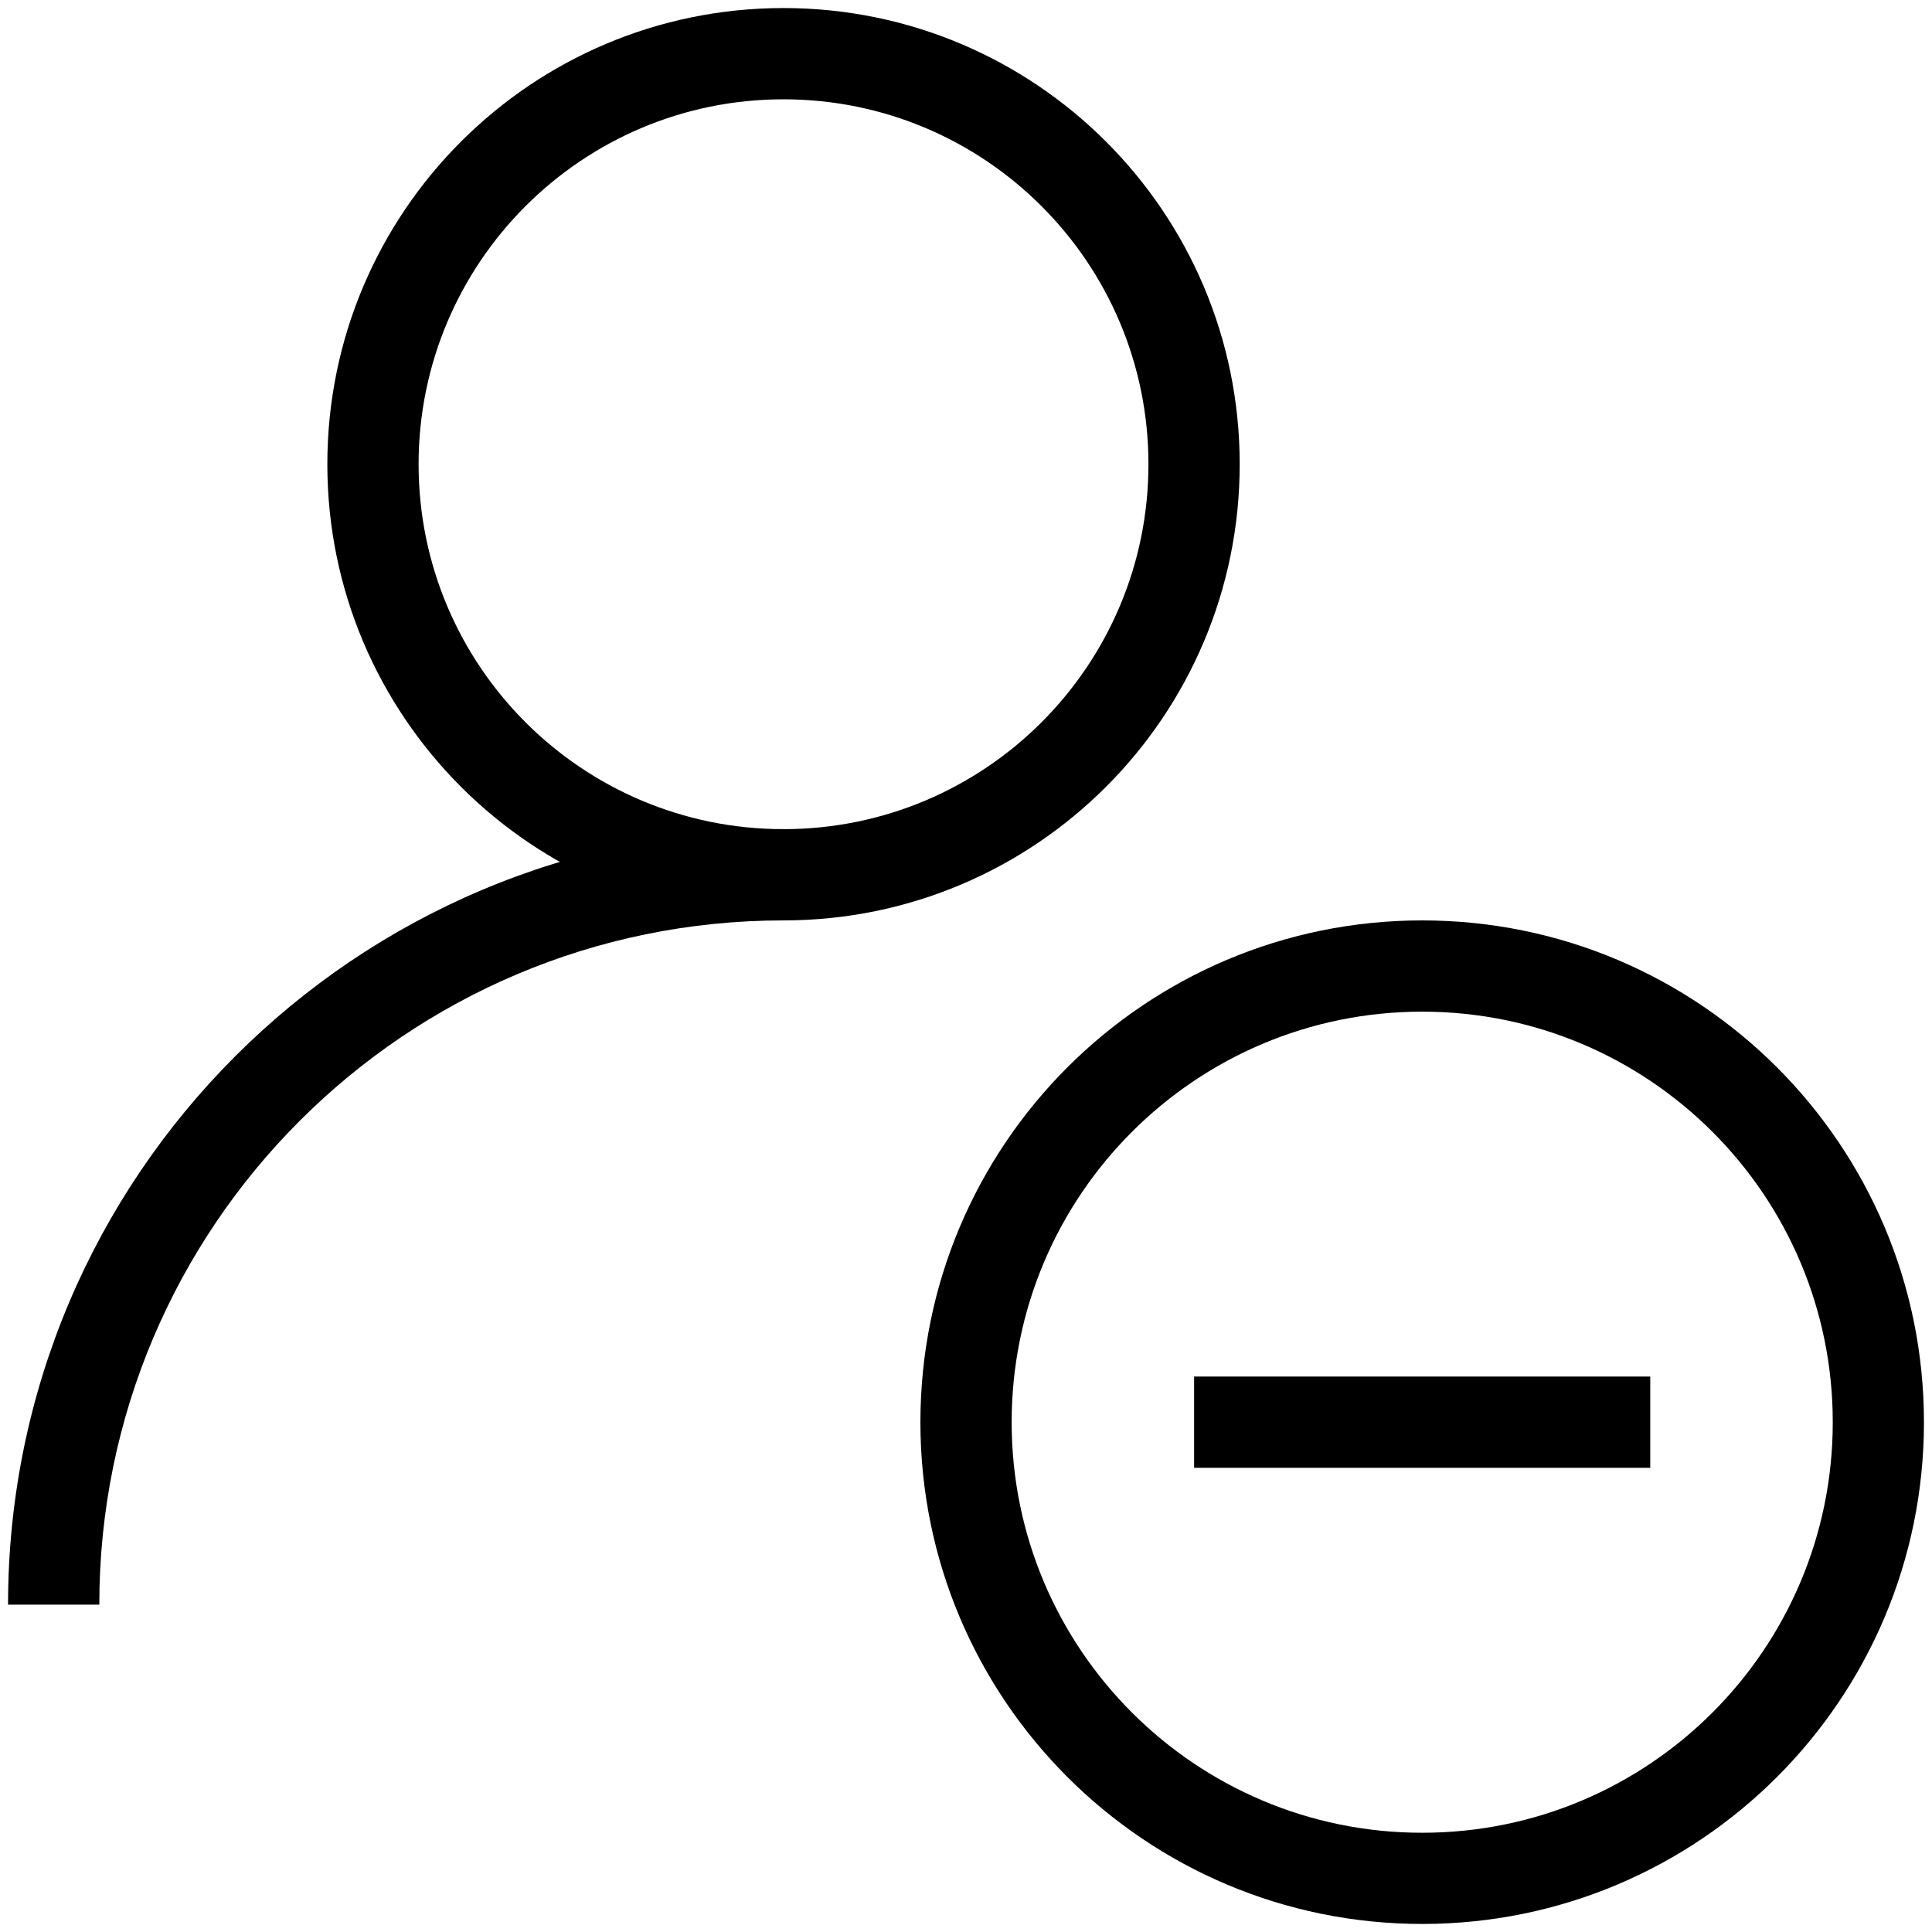
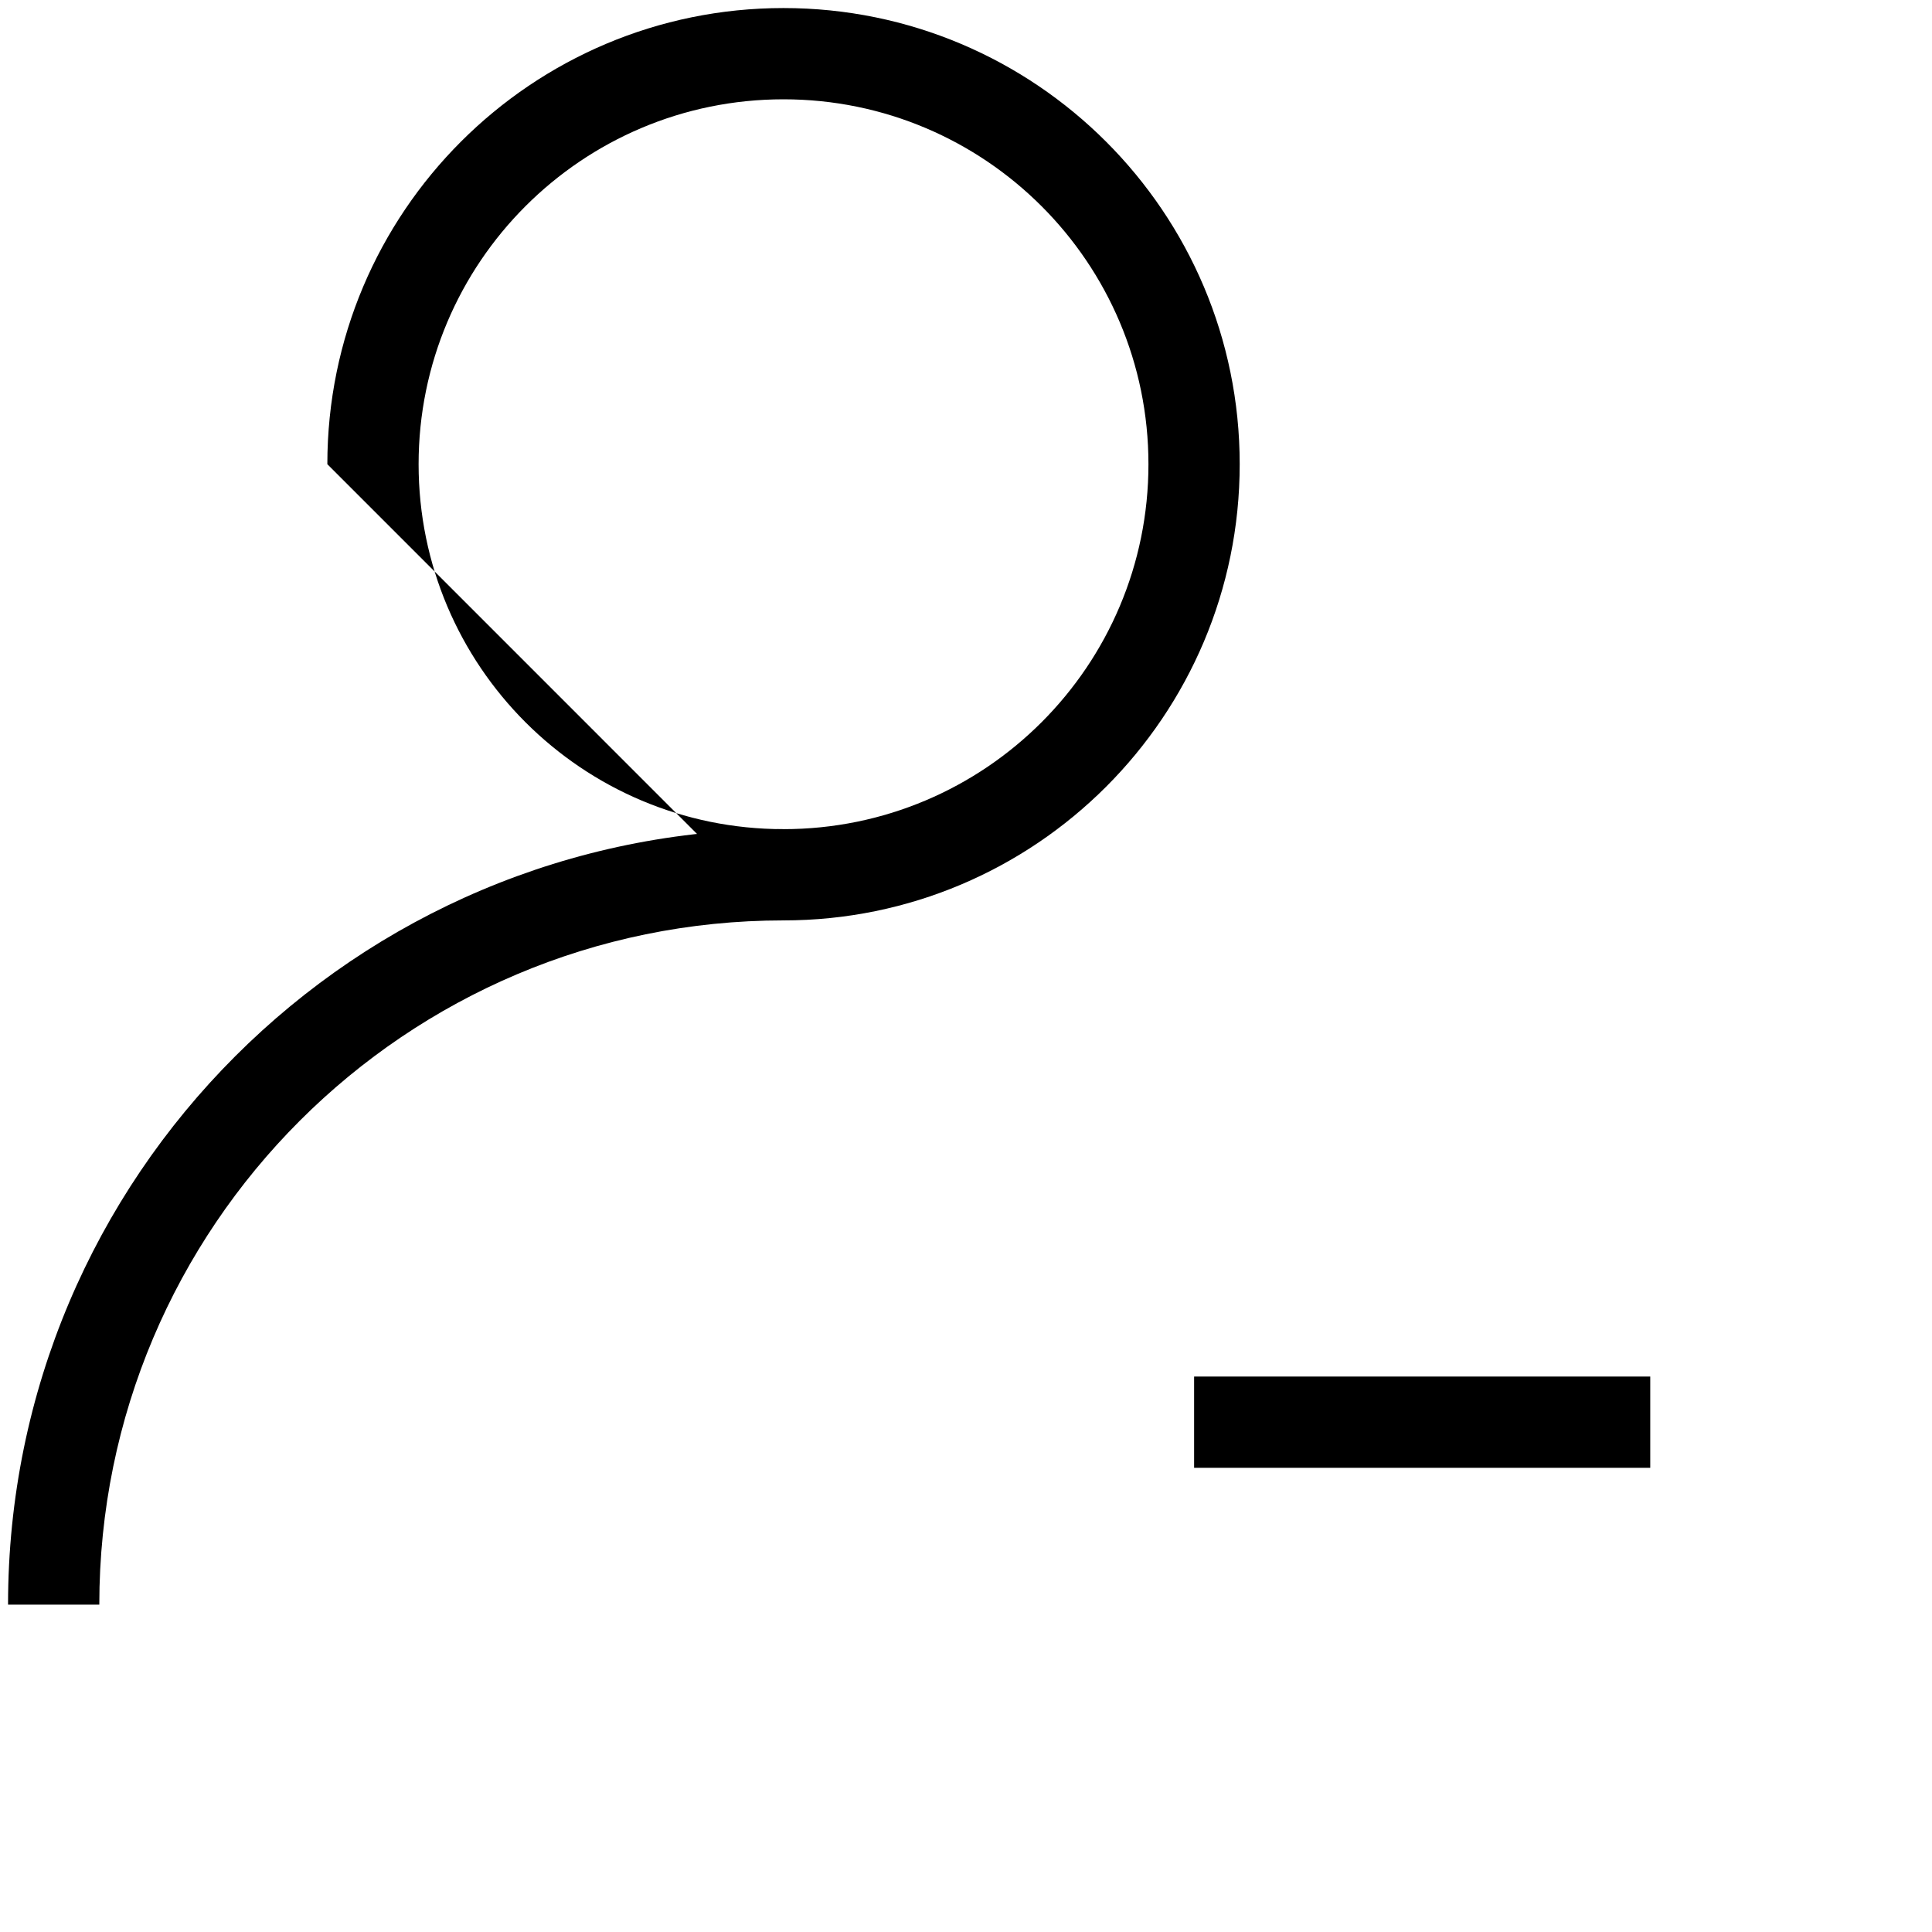
<svg xmlns="http://www.w3.org/2000/svg" width="30" height="30" viewBox="0 0 30 30" fill="none">
-   <path fill-rule="evenodd" clip-rule="evenodd" d="M12.166 1.542C9.037 1.542 6.5 4.079 6.5 7.208C6.5 10.338 9.037 12.875 12.166 12.875C15.296 12.875 17.833 10.338 17.833 7.208C17.833 4.079 15.296 1.542 12.166 1.542ZM5.083 7.208C5.083 3.296 8.254 0.125 12.166 0.125C16.078 0.125 19.25 3.296 19.25 7.208C19.25 11.12 16.078 14.292 12.166 14.292C8.254 14.292 5.083 11.12 5.083 7.208Z" fill="black" />
+   <path fill-rule="evenodd" clip-rule="evenodd" d="M12.166 1.542C9.037 1.542 6.5 4.079 6.5 7.208C6.5 10.338 9.037 12.875 12.166 12.875C15.296 12.875 17.833 10.338 17.833 7.208C17.833 4.079 15.296 1.542 12.166 1.542ZM5.083 7.208C5.083 3.296 8.254 0.125 12.166 0.125C16.078 0.125 19.25 3.296 19.25 7.208C19.25 11.12 16.078 14.292 12.166 14.292Z" fill="black" />
  <path fill-rule="evenodd" clip-rule="evenodd" d="M12.167 14.292C6.299 14.292 1.542 19.049 1.542 24.917H0.125C0.125 18.266 5.516 12.875 12.167 12.875V14.292Z" fill="black" />
-   <path fill-rule="evenodd" clip-rule="evenodd" d="M22.084 15.709C18.563 15.709 15.709 18.563 15.709 22.084C15.709 25.605 18.563 28.459 22.084 28.459C25.605 28.459 28.459 25.605 28.459 22.084C28.459 18.563 25.605 15.709 22.084 15.709ZM14.292 22.084C14.292 17.78 17.78 14.292 22.084 14.292C26.387 14.292 29.875 17.78 29.875 22.084C29.875 26.387 26.387 29.875 22.084 29.875C17.78 29.875 14.292 26.387 14.292 22.084Z" fill="black" />
  <path fill-rule="evenodd" clip-rule="evenodd" d="M25.625 22.792H18.542V21.375H25.625V22.792Z" fill="black" />
</svg>